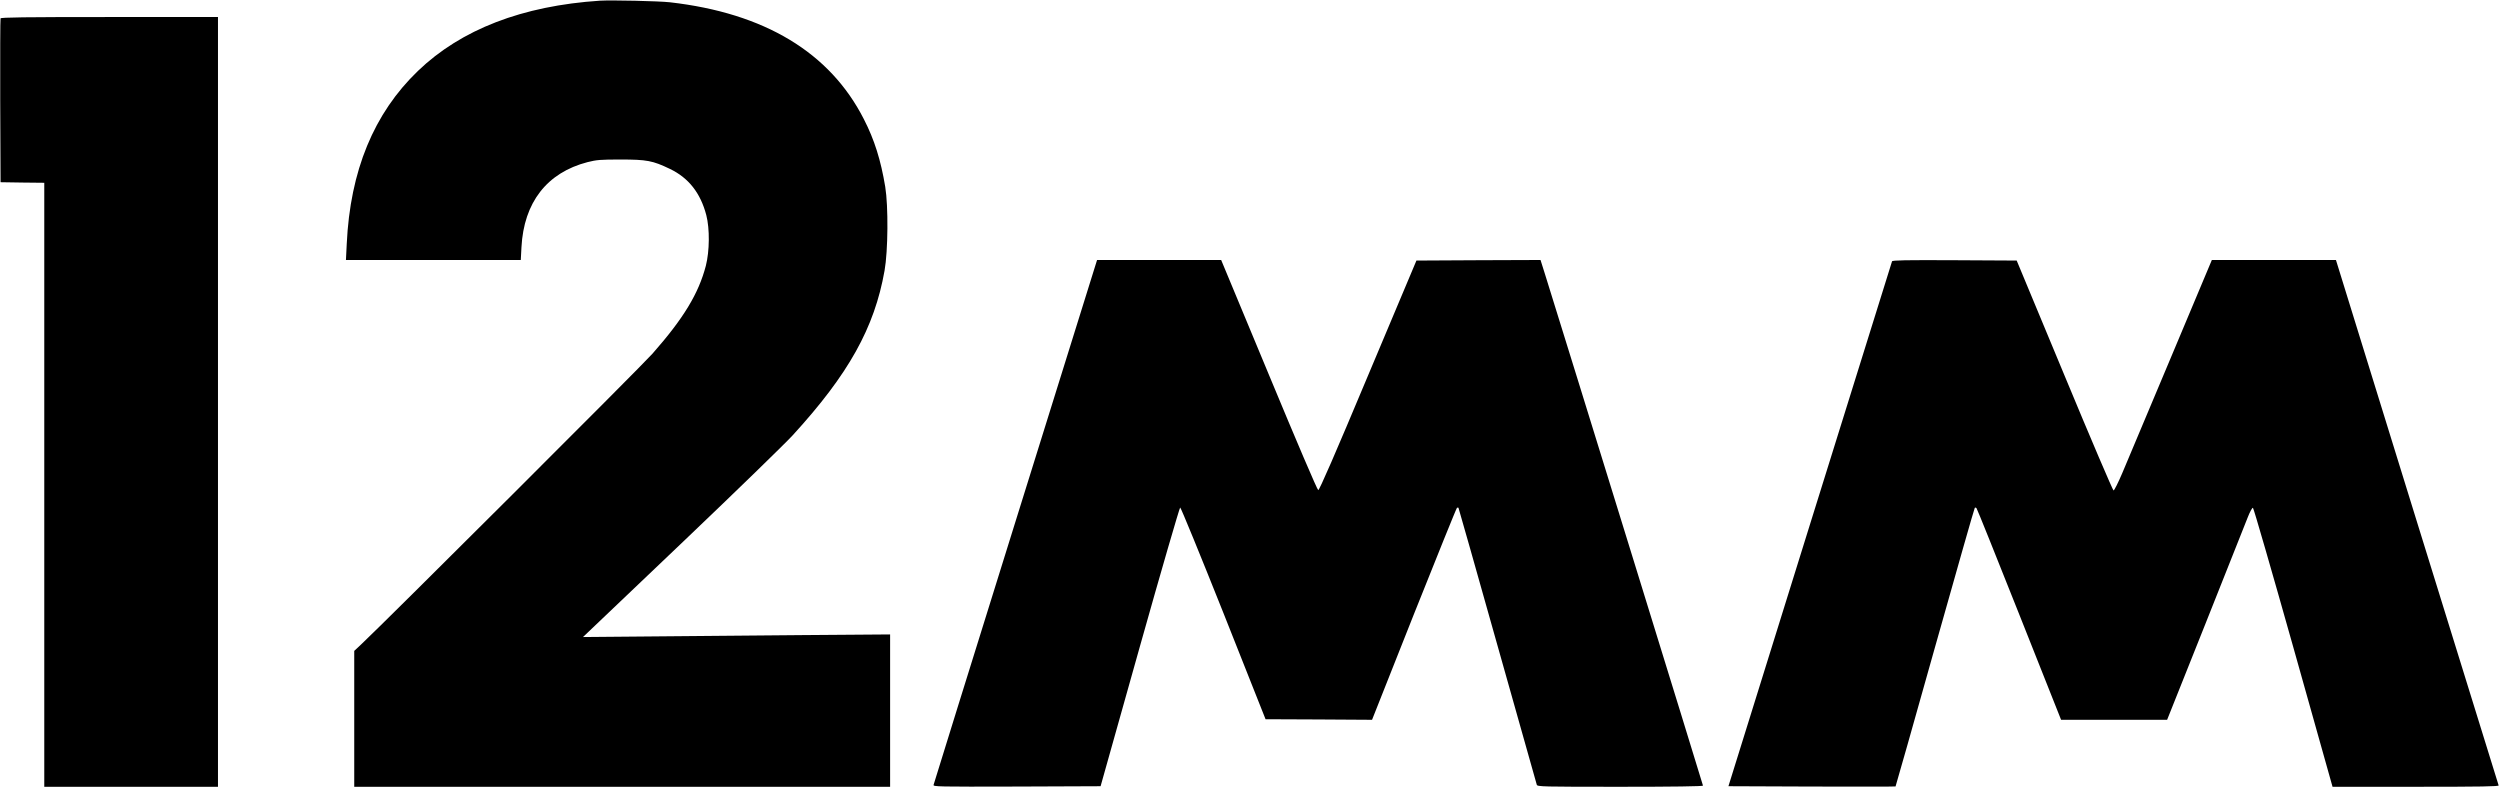
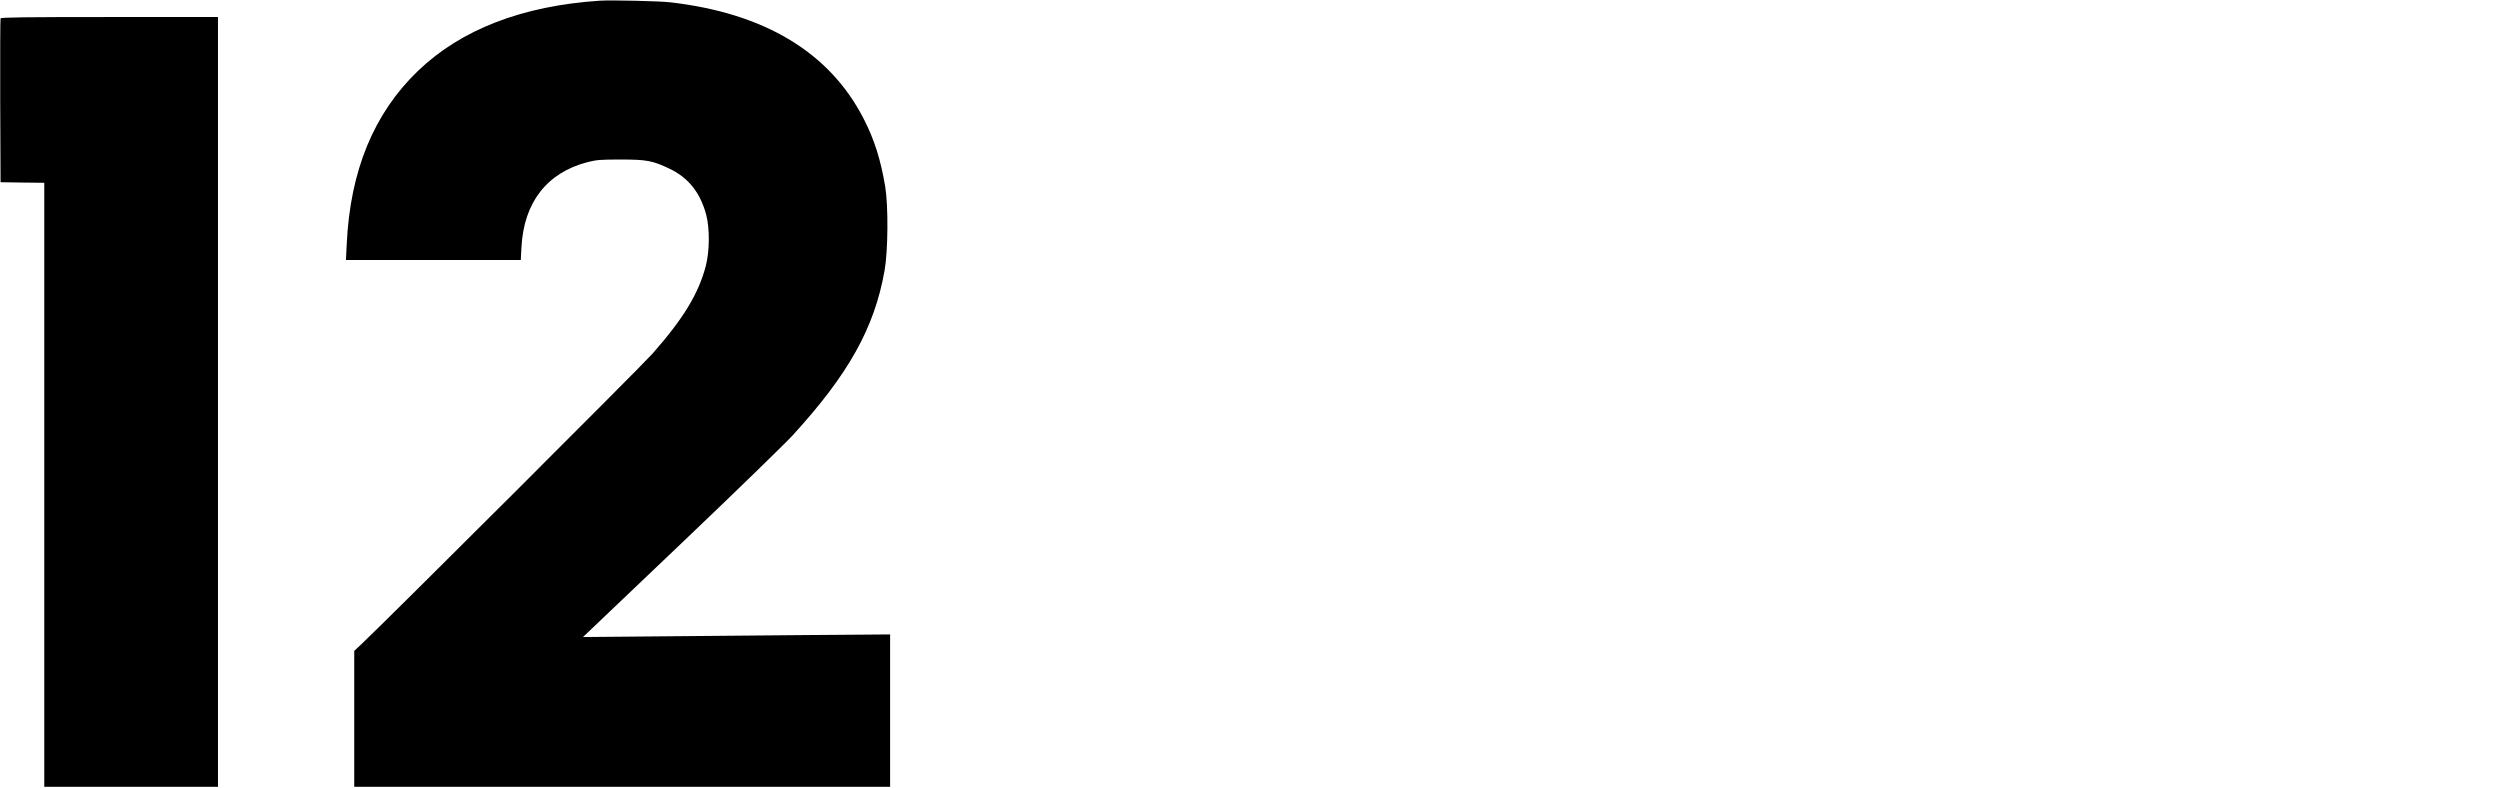
<svg xmlns="http://www.w3.org/2000/svg" version="1.0" width="2202pt" height="694pt" viewBox="0 0 2202 694" preserveAspectRatio="xMidYMid meet">
  <g transform="translate(0,694) scale(0.1,-0.1)" fill="#000000" stroke="none">
    <path d="M5285 6934 c-684 -45 -1223 -253 -1604 -619 -388 -373 -597 -879 -627 -1524 l-7 -141 770 0 770 0 6 113 c21 394 224 656 582 749 80 20 113 23 290 23 232 0 284 -10 434 -82 166 -79 271 -213 322 -408 31 -120 29 -317 -4 -446 -64 -245 -196 -463 -470 -774 -93 -106 -2348 -2356 -2564 -2559 l-63 -59 0 -599 0 -598 2360 0 2360 0 0 671 0 671 -787 -6 c-434 -3 -1042 -9 -1353 -12 l-565 -5 45 43 c25 23 412 392 860 819 448 427 872 839 942 915 492 538 720 946 809 1450 31 174 34 567 6 739 -39 235 -95 414 -188 595 -299 588 -875 935 -1709 1030 -100 11 -513 20 -615 14z" />
    <path d="M5 6778 c-3 -7 -4 -335 -3 -728 l3 -715 193 -3 192 -2 0 -2660 0 -2660 765 0 765 0 0 3390 0 3390 -955 0 c-755 0 -957 -3 -960 -12z" />
-     <path d="M8945 2348 c-395 -1267 -720 -2311 -722 -2321 -5 -16 33 -17 733 -15 l738 3 345 1227 c190 676 351 1228 356 1228 6 0 178 -420 382 -932 l370 -933 469 -2 469 -3 369 931 c204 511 374 933 379 936 4 3 10 3 13 1 2 -3 157 -549 344 -1214 187 -665 343 -1217 346 -1226 5 -17 49 -18 735 -18 464 0 729 4 729 10 0 7 -1213 3935 -1391 4503 l-40 127 -547 -2 -546 -3 -426 -1012 c-291 -694 -429 -1012 -439 -1010 -8 1 -190 427 -434 1015 l-421 1012 -546 0 -547 0 -718 -2302z" />
-     <path d="M16665 4638 c-3 -7 -328 -1050 -723 -2318 l-718 -2305 734 -3 c405 -1 737 -1 738 1 2 1 158 553 347 1225 190 673 347 1226 351 1229 3 4 10 2 15 -3 5 -5 174 -426 377 -937 l368 -927 467 0 467 0 338 847 c185 467 352 888 372 936 19 49 39 86 46 84 6 -2 166 -556 356 -1230 l345 -1227 734 0 c582 0 732 3 729 12 -3 7 -326 1051 -719 2320 l-714 2308 -546 0 -547 0 -362 -862 c-200 -475 -392 -932 -427 -1015 -36 -84 -70 -153 -77 -153 -6 0 -201 456 -432 1013 l-421 1012 -547 3 c-432 2 -548 0 -551 -10z" />
  </g>
</svg>